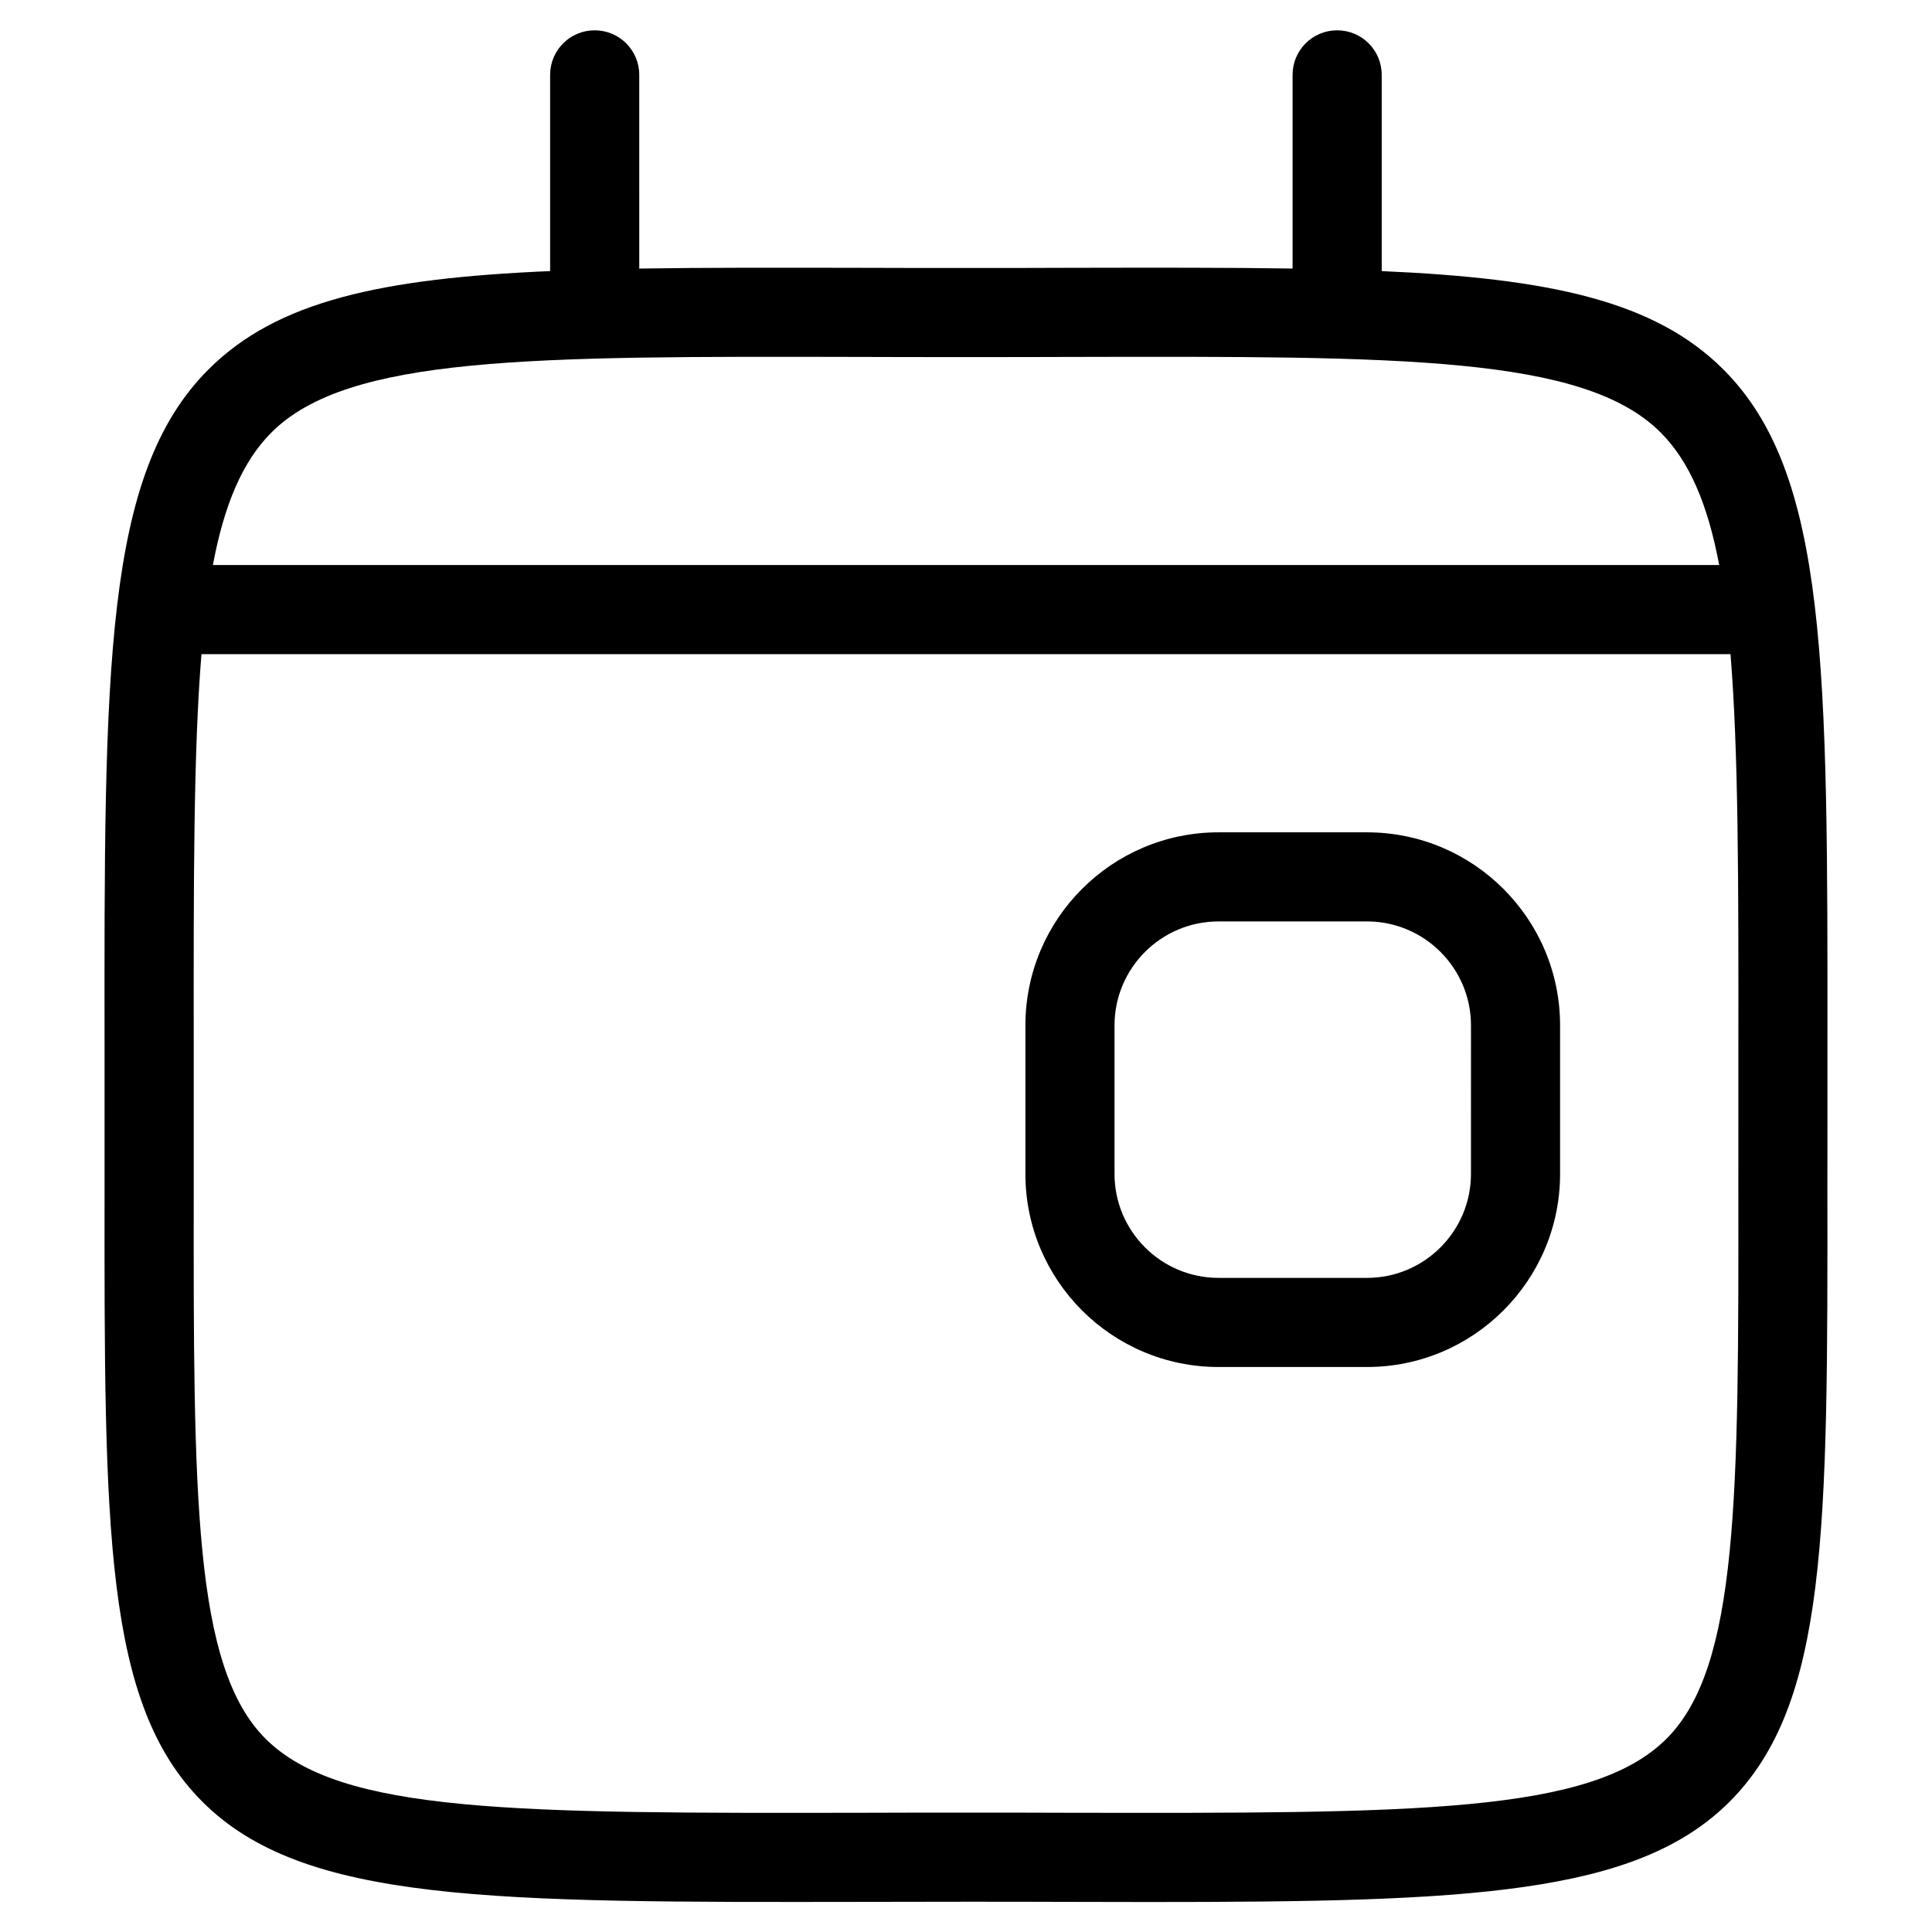
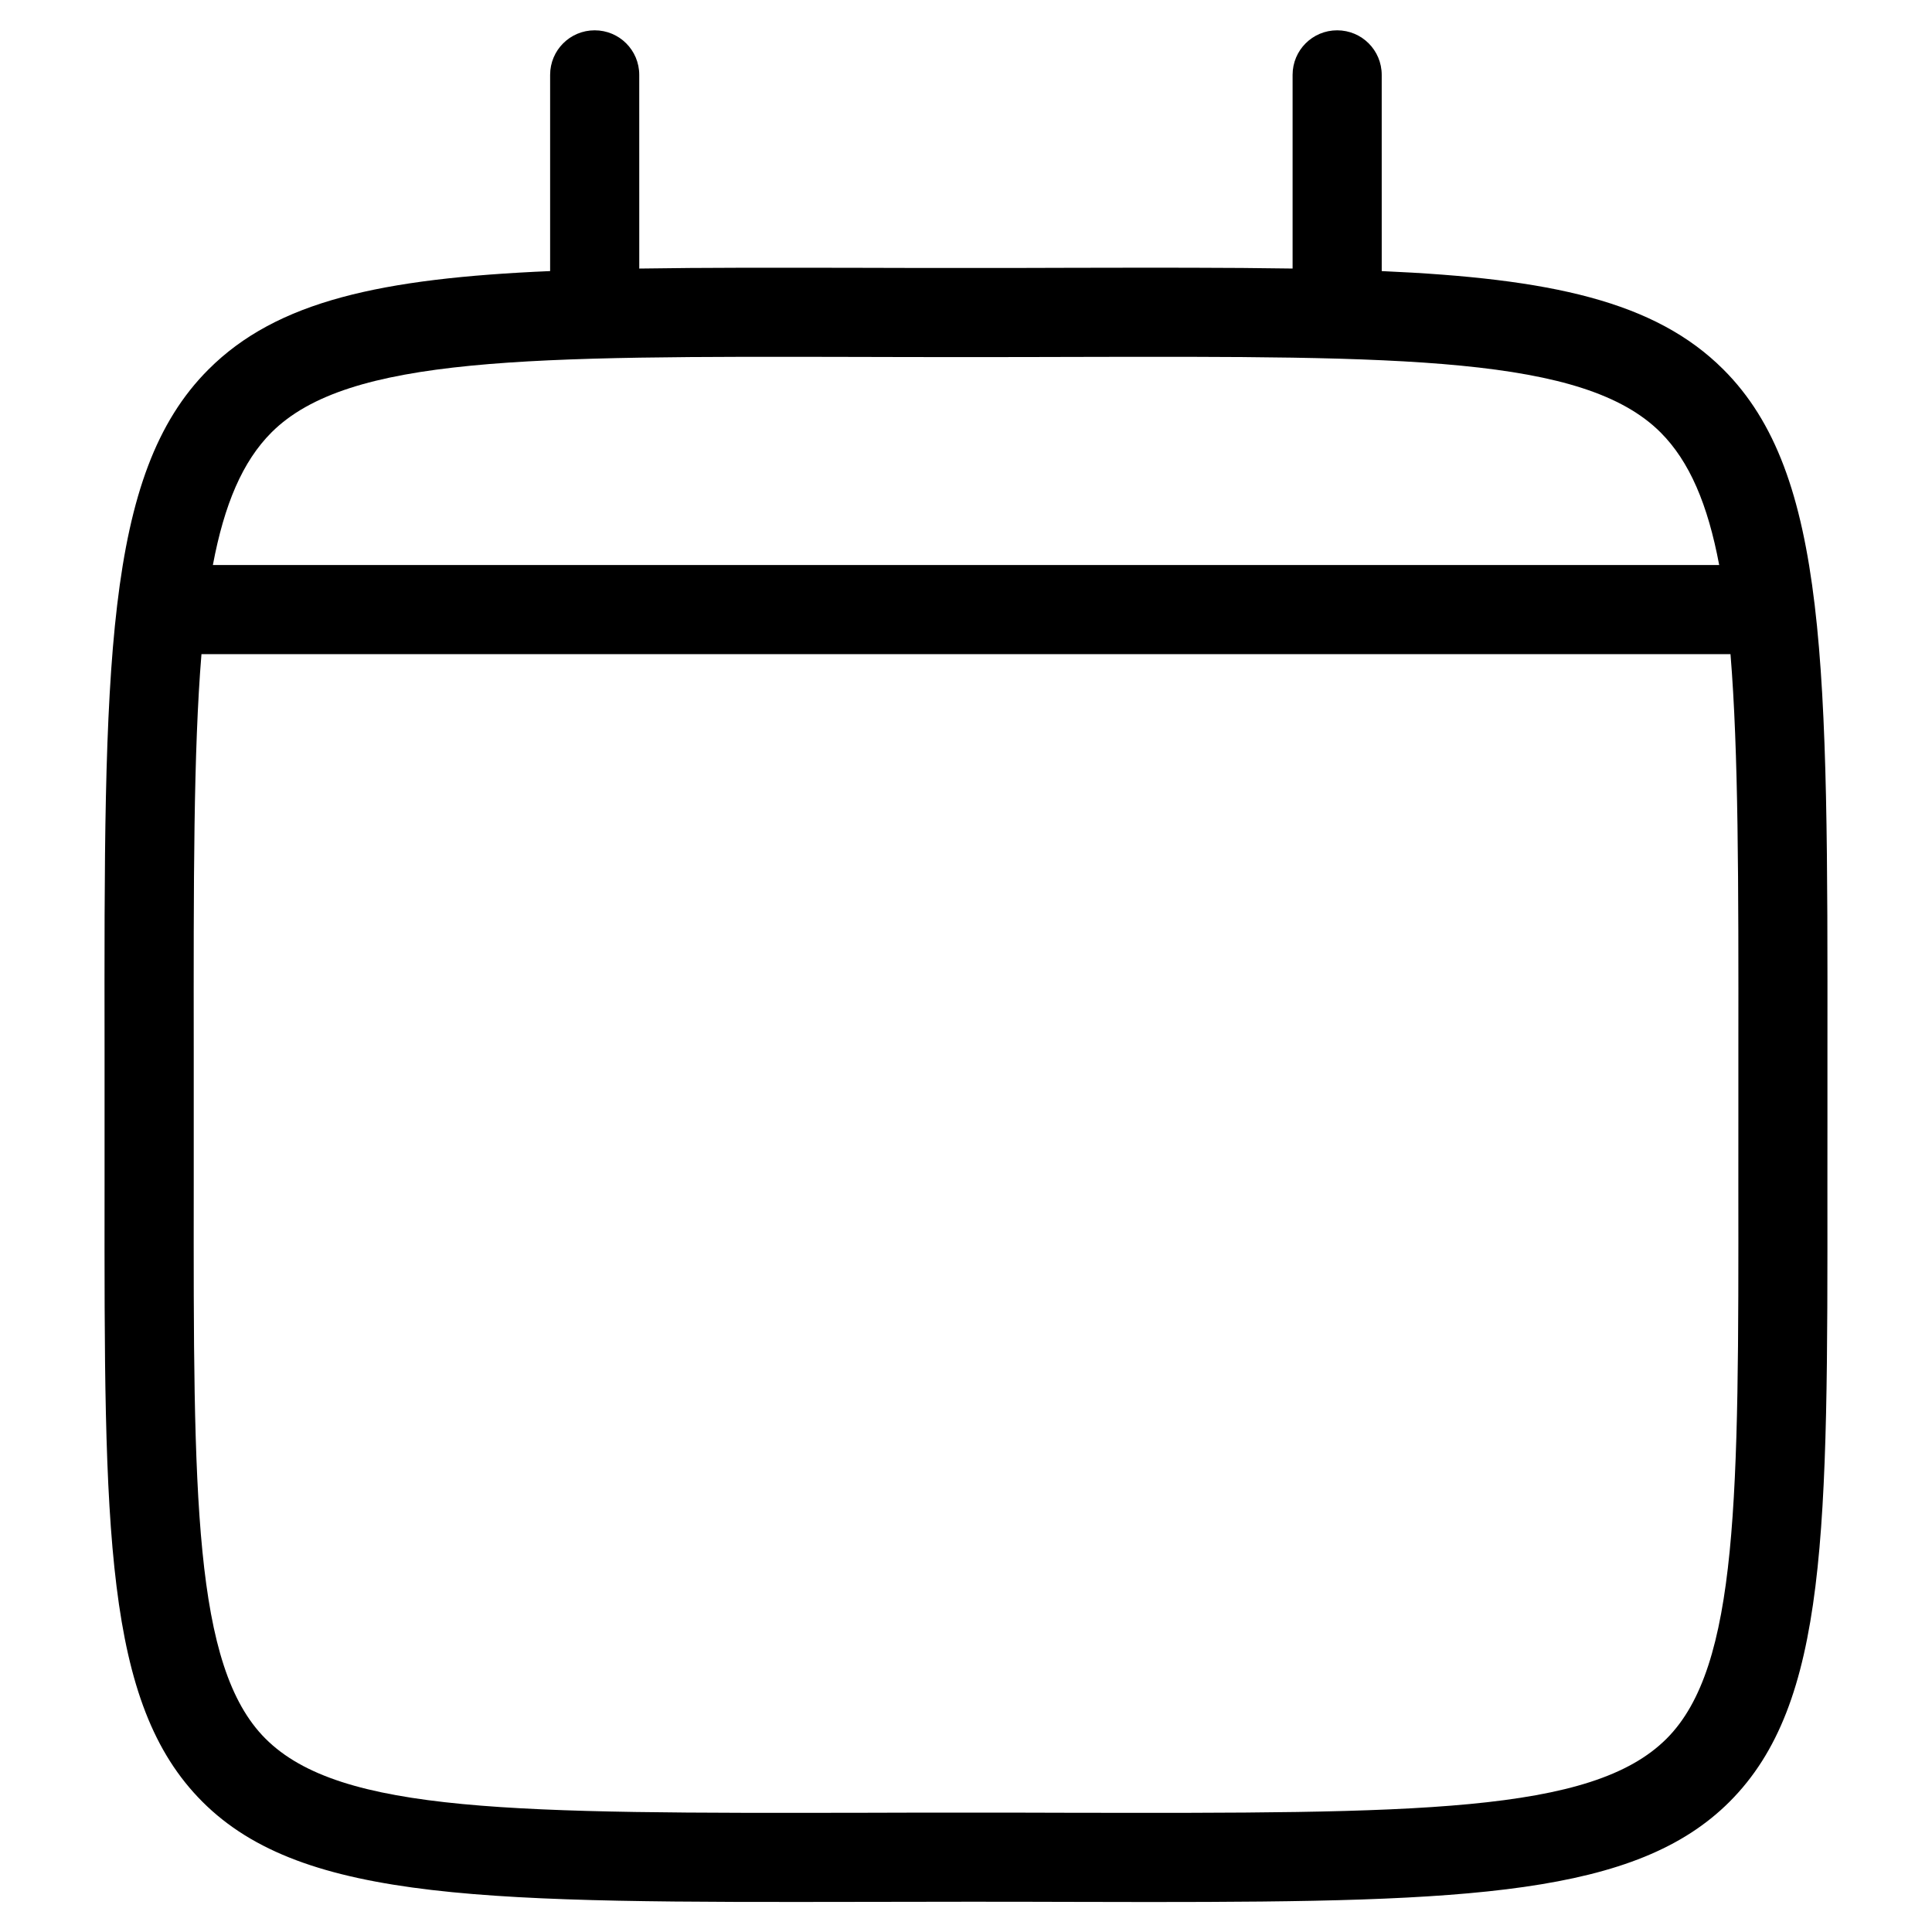
<svg xmlns="http://www.w3.org/2000/svg" fill="#000000" width="800px" height="800px" version="1.1" viewBox="144 144 512 512">
  <g>
-     <path d="m506.27 506.27h-39.359c-28.223 0-51.168-22.945-51.168-51.168v-39.359c0-28.223 22.945-51.168 51.168-51.168h39.359c28.223 0 51.168 22.945 51.168 51.168v39.359c0 28.223-22.945 51.168-51.168 51.168zm-39.359-118.08c-15.191 0-27.551 12.359-27.551 27.551v39.359c0 15.191 12.359 27.551 27.551 27.551h39.359c15.191 0 27.551-12.359 27.551-27.551l0.004-39.359c0-15.191-12.359-27.551-27.551-27.551z" />
    <path d="m628.29 441.25v-18.852c0.078-101.79 0.117-152.84-27.59-180.5-18.105-18.066-45.656-24.09-90.527-26.055l-0.004-52c0-6.535-5.273-11.809-11.809-11.809s-11.809 5.273-11.809 11.809v51.324c-17.277-0.277-36.645-0.234-58.527-0.195-8.895 0.043-18.223 0.043-28.023 0.043s-19.129 0-28.062-0.039c-21.883-0.039-41.289-0.078-58.527 0.195l-0.004-51.328c0-6.535-5.273-11.809-11.809-11.809s-11.809 5.273-11.809 11.809v51.996c-44.832 1.93-72.422 7.949-90.527 26.055-27.711 27.672-27.672 78.723-27.551 180.51v35.934c-0.078 91.277-0.117 137.09 25.938 163.15 26.805 26.805 76.594 26.688 175.78 26.527 8.461 0 17.32-0.039 26.566-0.039 9.25 0 18.105 0 26.566 0.039 7.598 0 14.879 0.039 21.922 0.039 84.742 0 129.1-1.812 153.86-26.566 26.055-26.055 26.016-71.871 25.938-163.15zm-256.39-202.66c8.938 0.039 18.305 0.039 28.105 0.039s19.168 0 28.102-0.039c87.418-0.195 135.64-0.277 155.95 19.996 7.676 7.676 12.516 19.051 15.547 35.148h-399.19c3.031-16.098 7.871-27.473 15.547-35.148 20.312-20.27 68.488-20.191 155.95-19.996zm232.78 219.75c0.078 82.066 0.117 127.29-19.012 146.42-19.875 19.875-66.402 19.797-159.05 19.641-8.461-0.039-17.355-0.039-26.605-0.039s-18.145 0-26.609 0.039c-92.652 0.156-139.18 0.234-159.05-19.641-19.129-19.129-19.09-64.355-19.012-146.42v-35.934c-0.039-44.836-0.078-79.117 2.047-105.05h405.21c2.125 25.938 2.125 60.223 2.086 105.01v18.852z" />
  </g>
</svg>